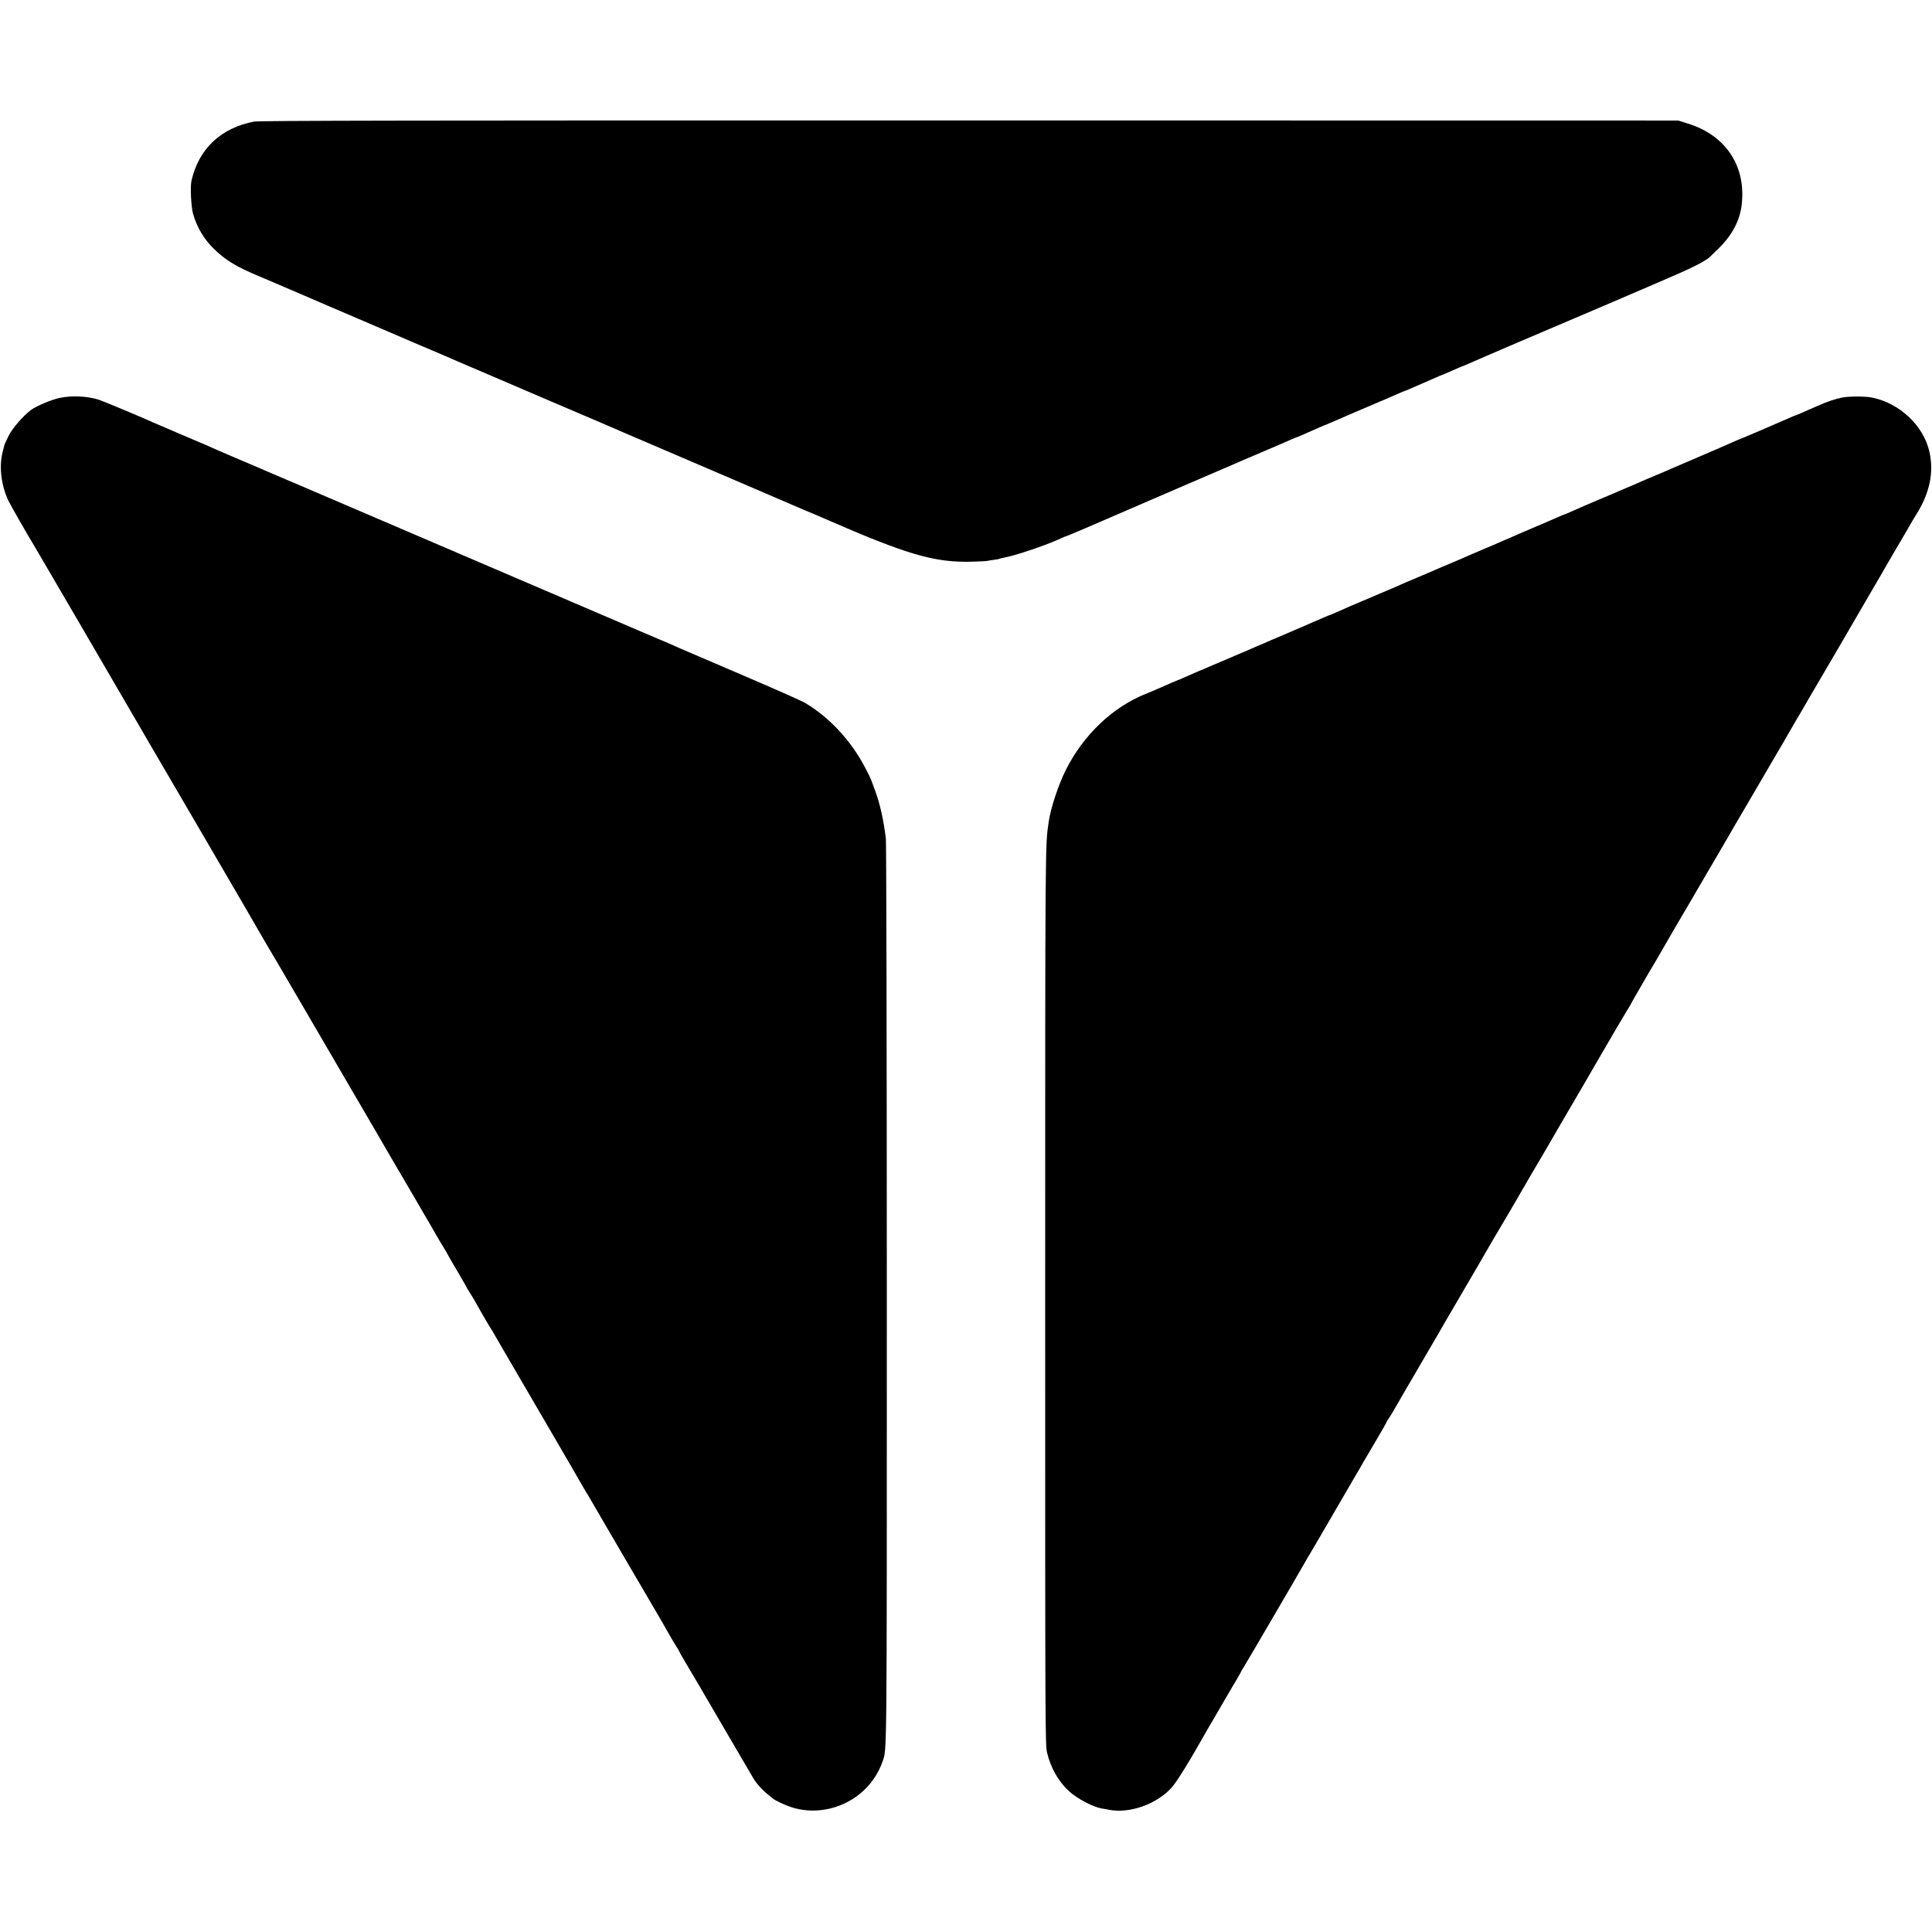
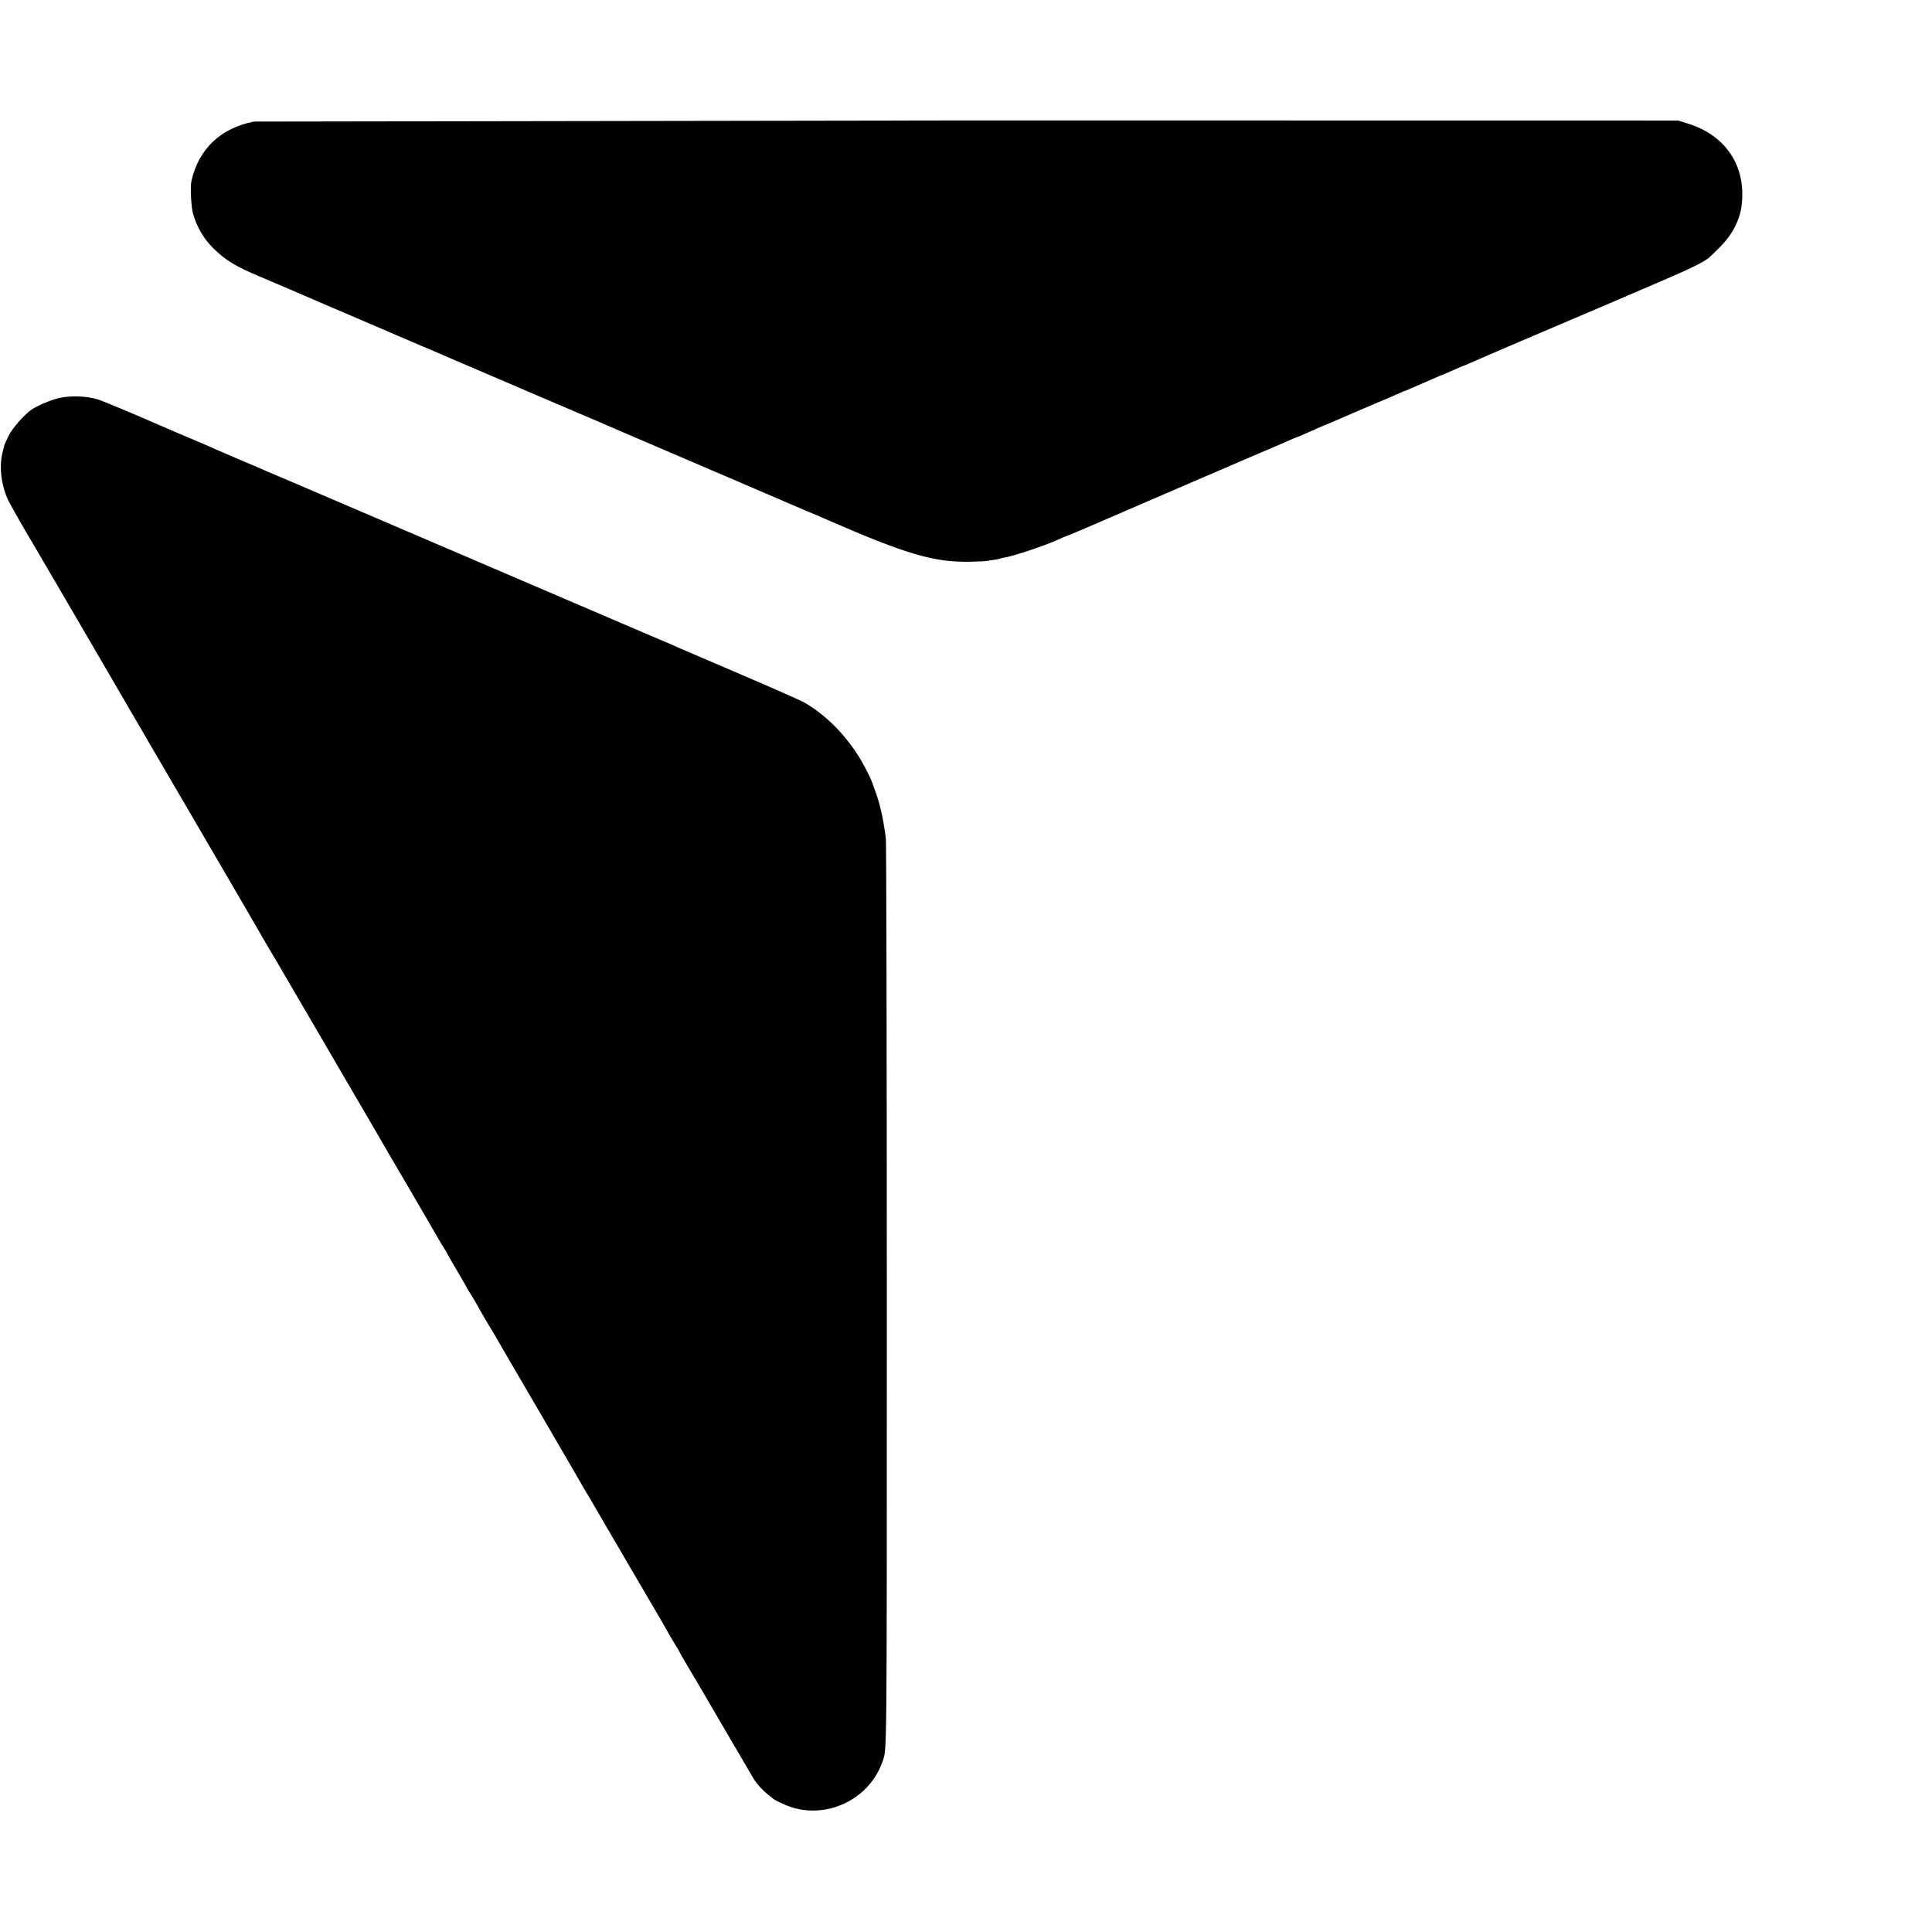
<svg xmlns="http://www.w3.org/2000/svg" version="1.0" width="1869pt" height="1869pt" viewBox="0 0 1869 1869" preserveAspectRatio="xMidYMid meet">
  <g transform="translate(0,1869) scale(0.1,-0.1)" fill="#000000" stroke="none">
-     <path d="M2459 17514 c-322 -61 -537 -264 -607 -574 -13 -59 -3 -255 16 -320 39 -133 106 -245 201 -337 111 -109 215 -173 441 -267 63 -27 133 -56 155 -66 22 -10 85 -37 140 -60 55 -23 118 -50 140 -60 22 -10 137 -59 255 -110 118 -51 231 -99 250 -107 41 -18 36 -16 310 -133 118 -51 230 -98 247 -106 18 -8 48 -20 65 -28 18 -8 62 -26 98 -41 36 -15 83 -35 105 -45 22 -10 90 -39 150 -65 117 -50 156 -67 208 -89 17 -8 334 -143 702 -301 369 -157 684 -292 700 -300 17 -7 111 -48 210 -90 99 -42 194 -83 210 -90 17 -8 284 -122 595 -255 311 -133 583 -250 605 -260 22 -9 85 -36 140 -60 106 -44 139 -58 195 -83 784 -342 1047 -419 1405 -411 72 2 141 5 155 8 14 3 45 8 69 11 24 3 47 7 51 10 3 2 22 7 41 10 99 17 381 111 521 173 34 16 65 29 68 30 15 2 281 116 720 307 80 35 309 134 510 220 201 86 379 163 395 170 17 8 140 61 275 118 135 57 266 114 292 126 26 11 49 21 52 21 3 0 31 12 63 26 32 15 72 32 88 39 17 7 48 21 70 31 22 9 42 18 45 19 15 5 73 30 135 57 39 17 79 34 90 39 11 4 42 18 69 30 27 11 113 48 190 81 151 64 175 74 248 107 26 11 50 21 53 21 2 0 28 11 57 24 71 31 268 117 278 121 18 6 56 22 133 56 48 22 89 39 92 39 2 0 28 11 57 24 29 14 256 111 503 217 835 356 940 400 980 418 22 10 185 80 363 156 277 118 407 181 471 229 8 6 55 52 105 101 120 119 194 258 213 400 51 381 -148 687 -523 801 l-89 28 -6855 1 c-5378 1 -6869 -2 -6921 -11z" />
+     <path d="M2459 17514 c-322 -61 -537 -264 -607 -574 -13 -59 -3 -255 16 -320 39 -133 106 -245 201 -337 111 -109 215 -173 441 -267 63 -27 133 -56 155 -66 22 -10 85 -37 140 -60 55 -23 118 -50 140 -60 22 -10 137 -59 255 -110 118 -51 231 -99 250 -107 41 -18 36 -16 310 -133 118 -51 230 -98 247 -106 18 -8 48 -20 65 -28 18 -8 62 -26 98 -41 36 -15 83 -35 105 -45 22 -10 90 -39 150 -65 117 -50 156 -67 208 -89 17 -8 334 -143 702 -301 369 -157 684 -292 700 -300 17 -7 111 -48 210 -90 99 -42 194 -83 210 -90 17 -8 284 -122 595 -255 311 -133 583 -250 605 -260 22 -9 85 -36 140 -60 106 -44 139 -58 195 -83 784 -342 1047 -419 1405 -411 72 2 141 5 155 8 14 3 45 8 69 11 24 3 47 7 51 10 3 2 22 7 41 10 99 17 381 111 521 173 34 16 65 29 68 30 15 2 281 116 720 307 80 35 309 134 510 220 201 86 379 163 395 170 17 8 140 61 275 118 135 57 266 114 292 126 26 11 49 21 52 21 3 0 31 12 63 26 32 15 72 32 88 39 17 7 48 21 70 31 22 9 42 18 45 19 15 5 73 30 135 57 39 17 79 34 90 39 11 4 42 18 69 30 27 11 113 48 190 81 151 64 175 74 248 107 26 11 50 21 53 21 2 0 28 11 57 24 71 31 268 117 278 121 18 6 56 22 133 56 48 22 89 39 92 39 2 0 28 11 57 24 29 14 256 111 503 217 835 356 940 400 980 418 22 10 185 80 363 156 277 118 407 181 471 229 8 6 55 52 105 101 120 119 194 258 213 400 51 381 -148 687 -523 801 l-89 28 -6855 1 z" />
    <path d="M575 14840 c-77 -16 -224 -78 -275 -116 -77 -58 -177 -173 -215 -247 -21 -43 -40 -84 -42 -90 -1 -7 -9 -39 -18 -72 -36 -141 -13 -325 58 -472 22 -45 187 -334 248 -433 15 -25 201 -344 415 -710 213 -366 450 -773 527 -905 77 -132 148 -253 157 -270 10 -16 259 -444 555 -950 295 -506 551 -945 567 -975 17 -30 34 -59 38 -65 4 -5 173 -293 375 -640 202 -346 438 -751 525 -900 87 -148 167 -286 178 -305 10 -19 135 -233 277 -475 142 -242 271 -465 288 -495 17 -30 46 -78 64 -107 18 -29 33 -54 33 -57 0 -2 40 -72 90 -156 49 -84 90 -154 90 -156 0 -3 15 -28 33 -57 19 -29 45 -72 59 -97 50 -91 140 -245 148 -255 4 -5 18 -28 30 -50 26 -46 130 -225 536 -920 160 -275 304 -522 319 -550 15 -27 31 -54 35 -60 5 -5 71 -118 147 -250 165 -283 382 -655 459 -785 104 -177 181 -310 202 -349 13 -24 39 -67 58 -97 19 -29 34 -55 34 -58 0 -3 26 -49 58 -103 80 -134 163 -275 418 -713 120 -206 231 -395 246 -420 33 -53 96 -120 147 -158 20 -15 38 -30 41 -33 11 -12 108 -59 165 -78 222 -77 481 -29 670 123 101 81 180 192 221 311 45 134 43 -96 43 4510 0 2393 -5 4382 -9 4420 -23 189 -58 342 -106 472 -14 37 -30 81 -36 97 -6 16 -31 68 -56 115 -139 267 -352 496 -589 634 -35 20 -311 142 -615 272 -304 130 -566 242 -583 250 -56 26 -120 53 -360 155 -132 56 -258 110 -280 120 -22 10 -132 57 -245 105 -113 48 -223 95 -245 105 -22 10 -416 179 -875 375 -459 197 -853 365 -875 375 -22 10 -148 64 -280 120 -132 56 -258 110 -280 120 -22 10 -148 64 -280 120 -132 56 -258 110 -280 119 -22 10 -132 58 -245 105 -113 48 -218 93 -235 101 -56 26 -119 53 -360 155 -132 56 -253 108 -270 116 -114 52 -488 208 -525 219 -112 34 -258 40 -375 15z" />
-     <path d="M17825 14845 c-69 -13 -152 -41 -250 -85 -27 -12 -63 -28 -80 -35 -16 -7 -51 -22 -77 -34 -26 -11 -50 -21 -53 -21 -2 0 -28 -11 -57 -24 -92 -41 -477 -206 -482 -206 -2 0 -33 -13 -68 -29 -35 -16 -175 -77 -313 -136 -137 -59 -263 -113 -280 -120 -16 -8 -75 -33 -130 -56 -55 -23 -125 -52 -155 -66 -30 -13 -64 -28 -75 -33 -29 -12 -83 -35 -140 -59 -58 -26 -59 -26 -190 -81 -55 -24 -120 -51 -145 -62 -25 -11 -58 -26 -75 -33 -16 -7 -51 -22 -77 -34 -26 -11 -50 -21 -53 -21 -2 0 -28 -11 -57 -24 -29 -13 -114 -50 -188 -81 -74 -32 -155 -66 -180 -77 -25 -11 -58 -26 -75 -33 -16 -7 -52 -23 -80 -34 -27 -12 -59 -26 -70 -31 -11 -4 -65 -27 -120 -51 -55 -23 -122 -52 -150 -64 -27 -13 -95 -42 -150 -65 -55 -23 -113 -48 -130 -55 -16 -8 -91 -39 -165 -71 -140 -59 -197 -83 -265 -114 -22 -10 -128 -55 -235 -100 -193 -81 -235 -100 -338 -146 -29 -13 -55 -24 -57 -24 -3 0 -24 -8 -48 -19 -23 -10 -71 -31 -107 -46 -36 -15 -85 -37 -110 -48 -25 -10 -58 -25 -75 -32 -16 -7 -47 -20 -67 -29 -21 -9 -53 -22 -70 -30 -18 -8 -55 -24 -83 -35 -27 -12 -61 -27 -75 -33 -40 -16 -82 -34 -130 -56 -25 -11 -117 -50 -204 -87 -88 -37 -178 -75 -200 -85 -23 -10 -70 -31 -106 -45 -36 -15 -93 -40 -128 -56 -35 -16 -65 -29 -68 -29 -2 0 -26 -10 -52 -21 -26 -12 -60 -27 -77 -34 -16 -7 -51 -22 -76 -33 -25 -12 -69 -30 -97 -41 -325 -128 -610 -398 -781 -739 -72 -144 -146 -366 -166 -503 -34 -229 -34 -144 -34 -4584 0 -4275 0 -4341 19 -4423 35 -145 110 -277 212 -370 78 -72 228 -151 315 -167 16 -2 49 -8 74 -13 196 -37 449 51 597 208 51 53 171 247 358 578 22 38 53 92 144 247 29 50 60 104 70 120 9 17 38 65 64 108 25 43 46 81 46 83 0 3 9 17 19 32 16 23 572 975 606 1037 5 11 18 31 26 45 9 14 74 124 144 245 241 414 303 520 321 552 11 17 37 62 58 100 22 37 81 139 133 226 51 87 93 160 93 163 0 2 8 17 18 32 21 30 77 124 112 187 12 22 68 119 125 215 56 96 116 200 134 230 17 30 36 62 41 70 5 8 37 62 70 120 33 58 64 112 69 120 7 12 139 237 276 472 6 9 34 59 64 110 66 116 174 300 257 439 35 59 72 122 82 140 33 59 289 498 303 519 5 8 53 92 107 185 55 94 170 292 257 440 87 149 166 286 177 305 51 90 205 351 239 407 22 34 39 64 39 66 0 4 207 361 230 397 5 8 31 53 58 100 53 93 206 356 221 380 5 8 74 125 152 260 79 135 165 283 193 330 27 47 72 123 99 170 26 47 70 121 96 165 26 44 82 141 126 215 188 323 236 406 245 420 6 8 53 89 105 180 52 91 99 172 105 180 5 8 22 38 38 65 34 60 41 72 172 295 56 96 112 191 123 210 15 27 242 416 425 730 12 19 36 62 55 95 19 33 57 98 84 145 28 47 87 148 132 225 44 77 85 147 91 155 136 211 181 416 135 620 -57 254 -290 472 -560 525 -62 12 -212 12 -280 0z" />
  </g>
</svg>